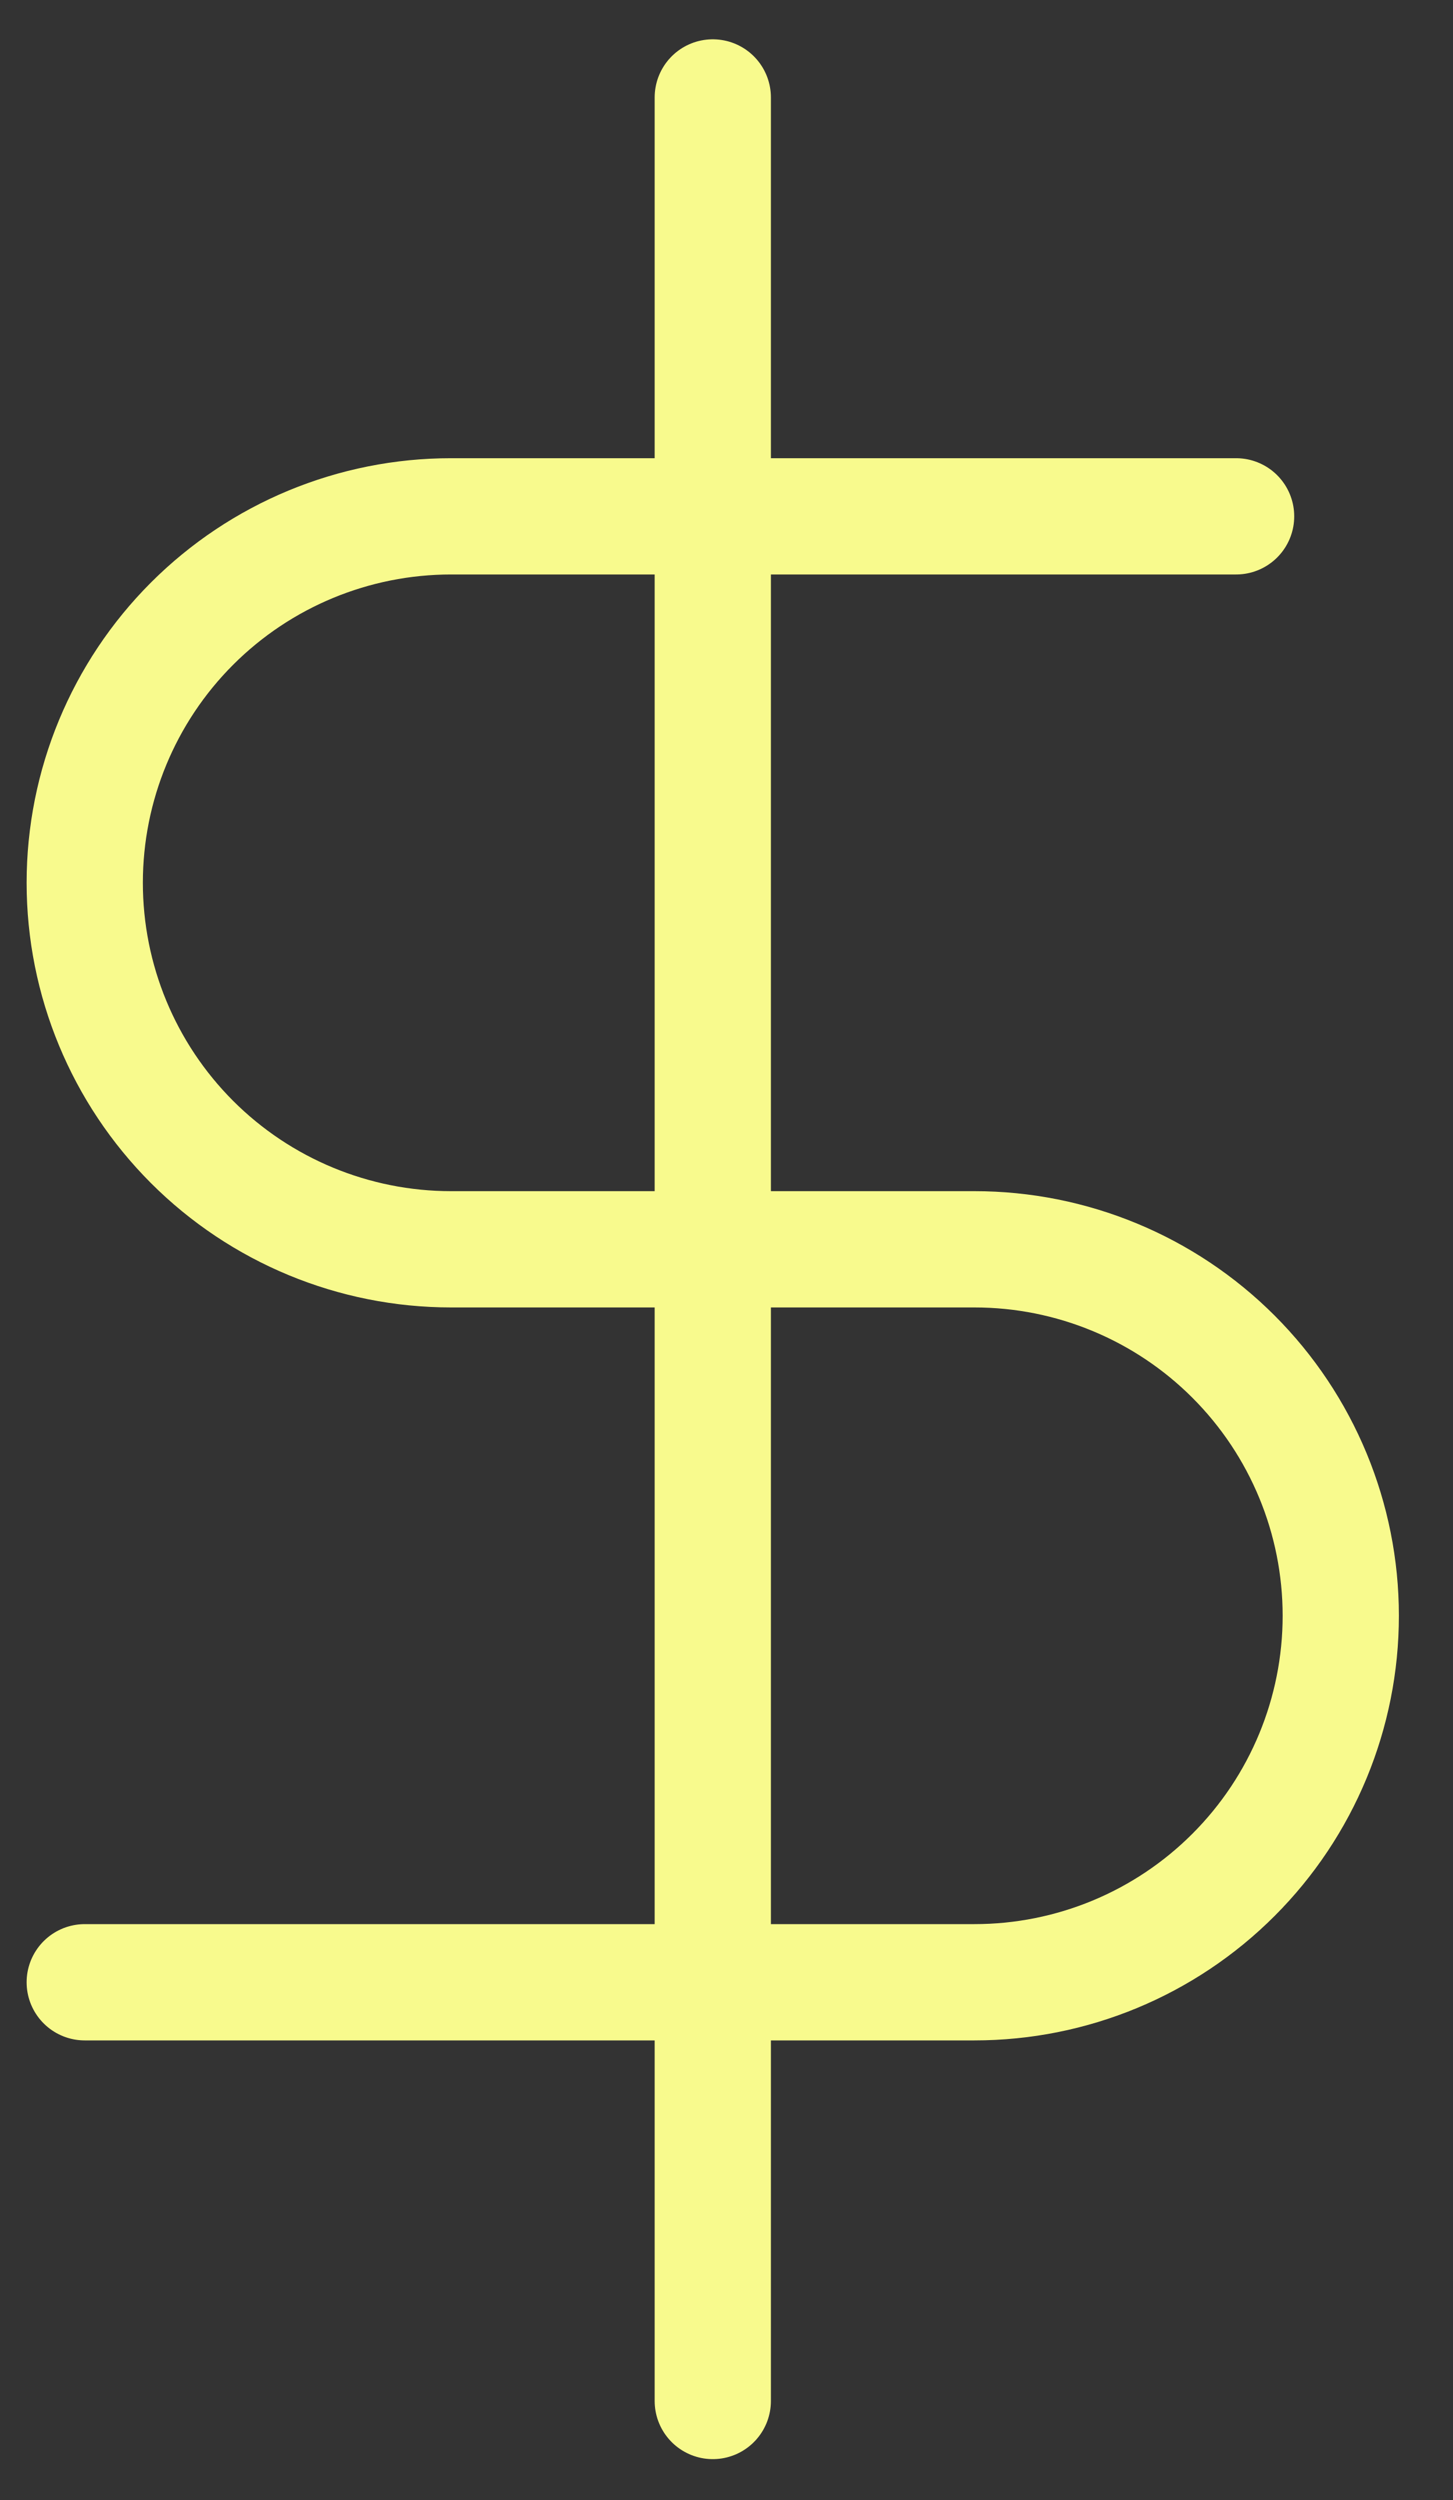
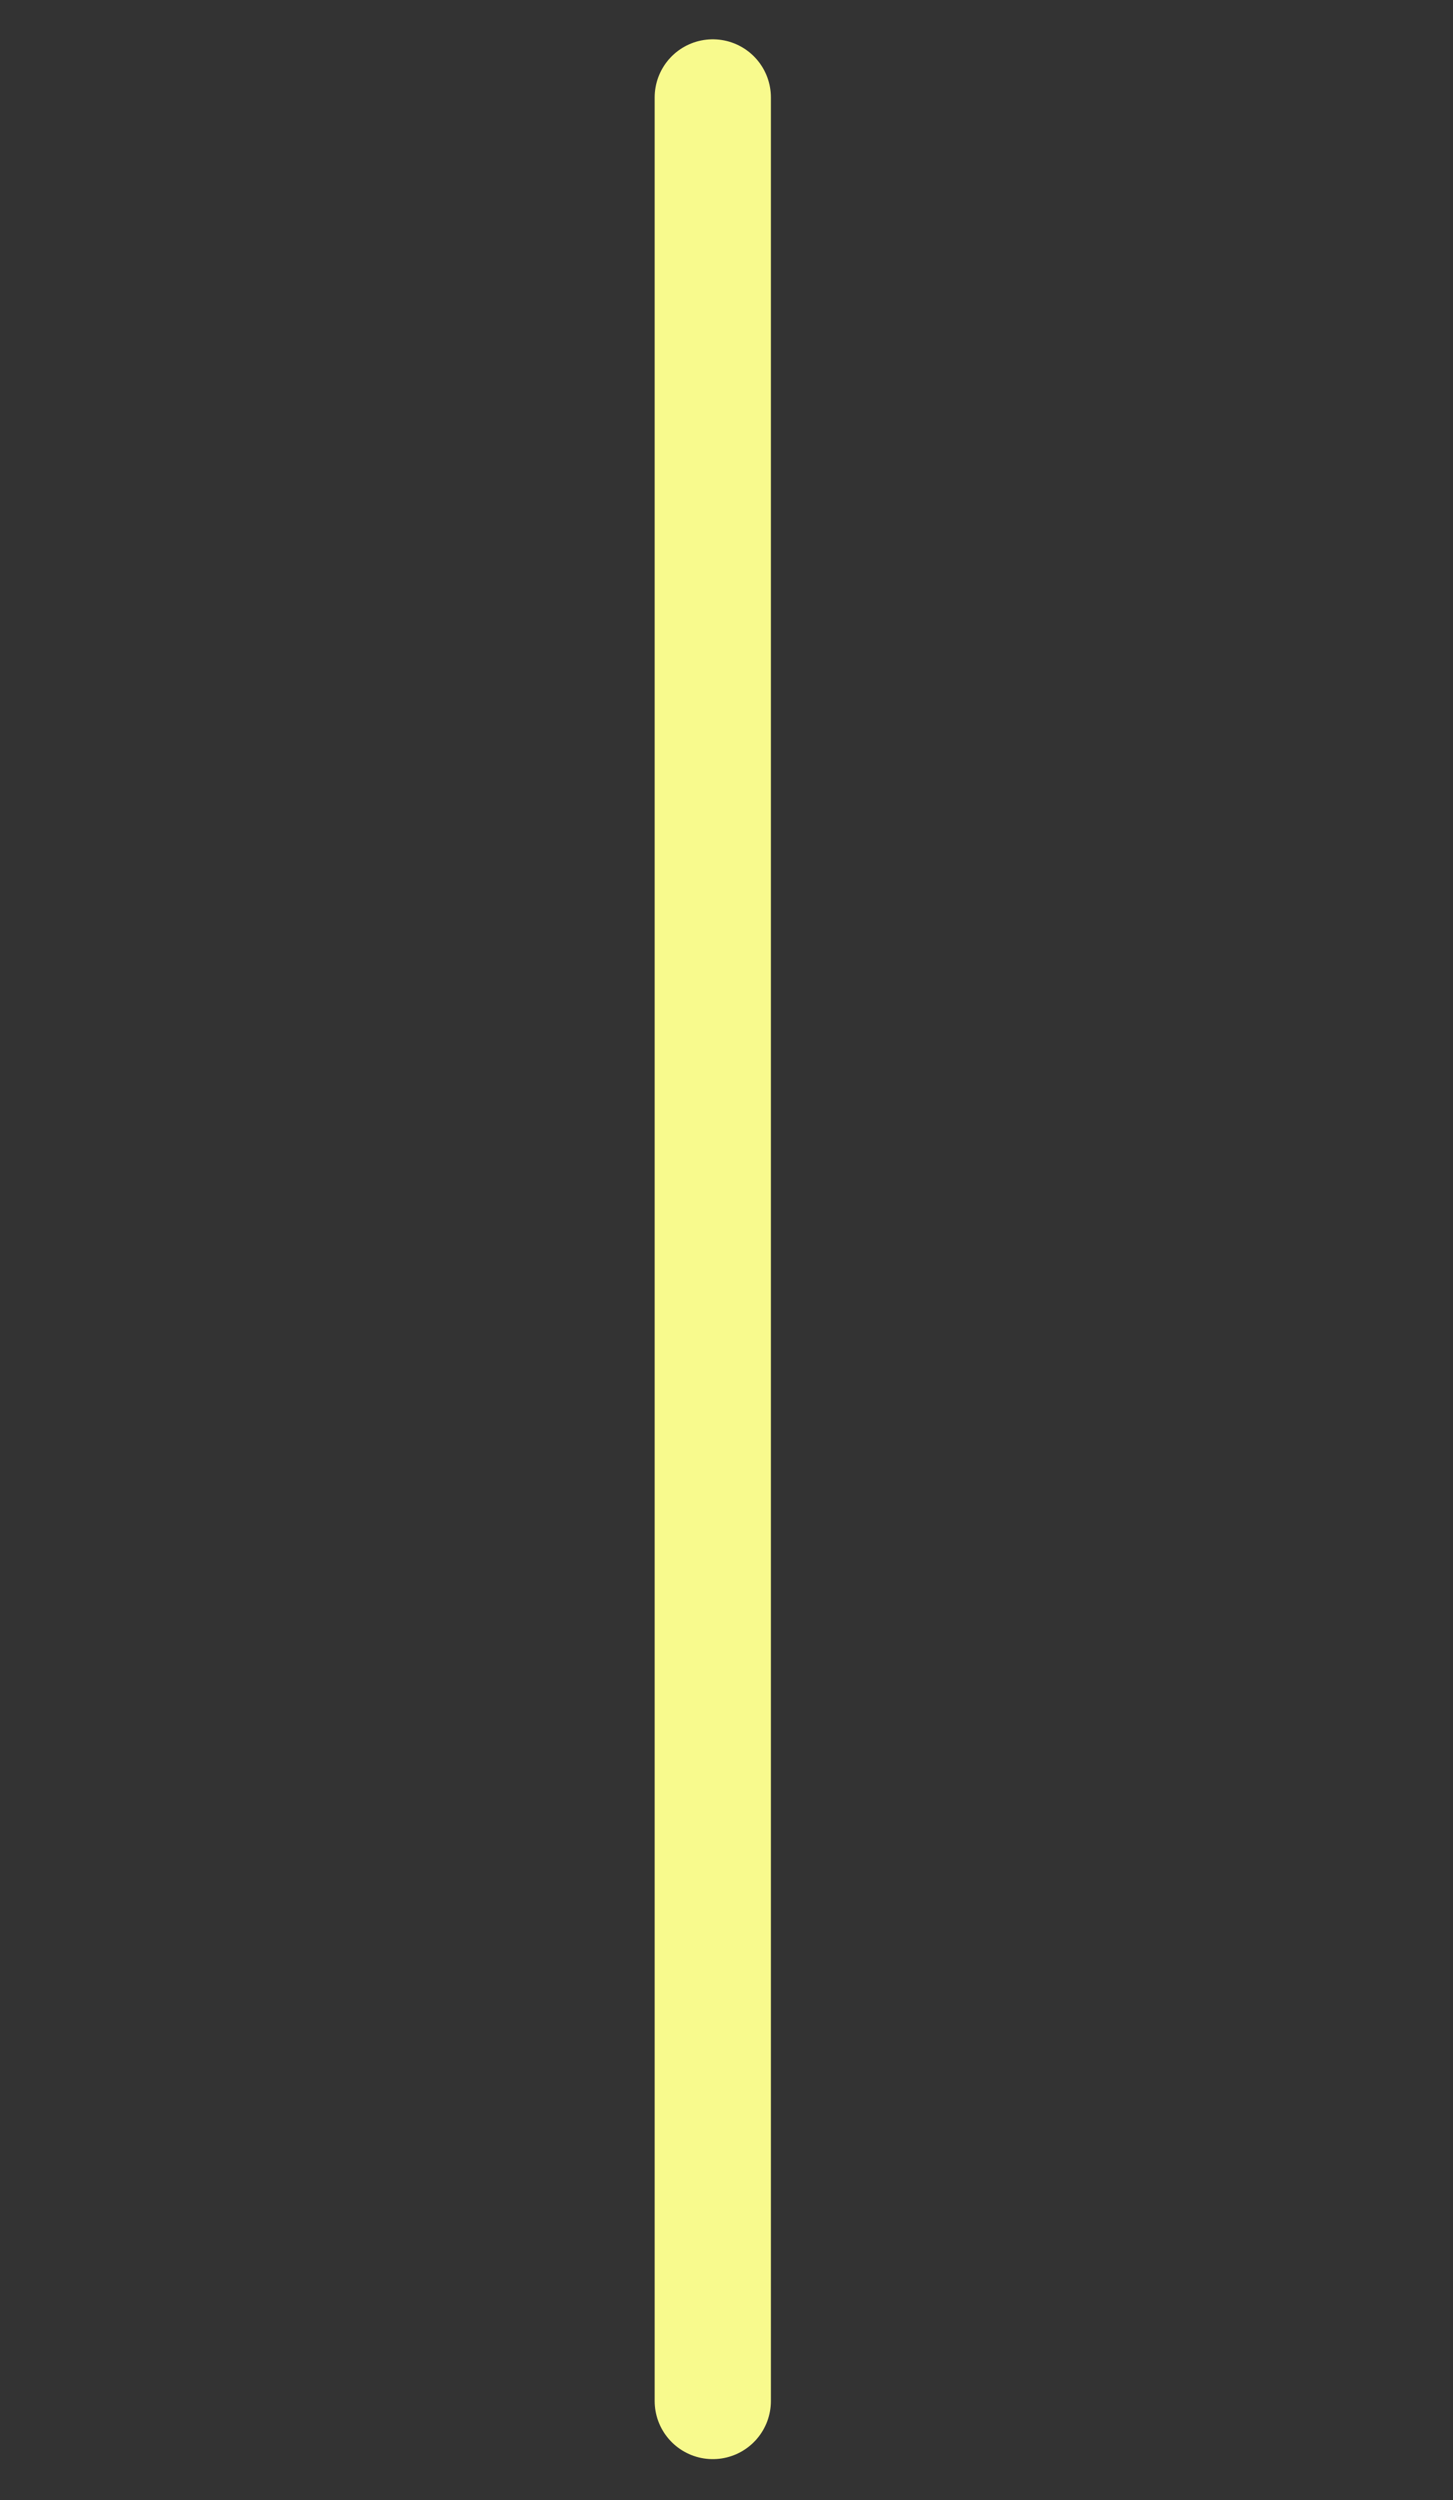
<svg xmlns="http://www.w3.org/2000/svg" width="25" height="43" viewBox="0 0 25 43" fill="none">
  <rect x="0" y="0" width="25" height="43" fill="#333333" stroke="none" />
  <path d="M12.264 1.676V41.297" stroke="#F8FA8D" stroke-width="2" stroke-linecap="round" stroke-linejoin="round" />
-   <path d="M21.268 8.881H7.761C6.089 8.881 4.486 9.545 3.304 10.727C2.122 11.909 1.458 13.512 1.458 15.184C1.458 16.856 2.122 18.459 3.304 19.642C4.486 20.824 6.089 21.488 7.761 21.488H16.766C18.438 21.488 20.041 22.152 21.223 23.334C22.405 24.516 23.069 26.119 23.069 27.791C23.069 29.463 22.405 31.066 21.223 32.248C20.041 33.431 18.438 34.095 16.766 34.095H1.458" stroke="#F8FA8D" stroke-width="2" stroke-linecap="round" stroke-linejoin="round" />
</svg>